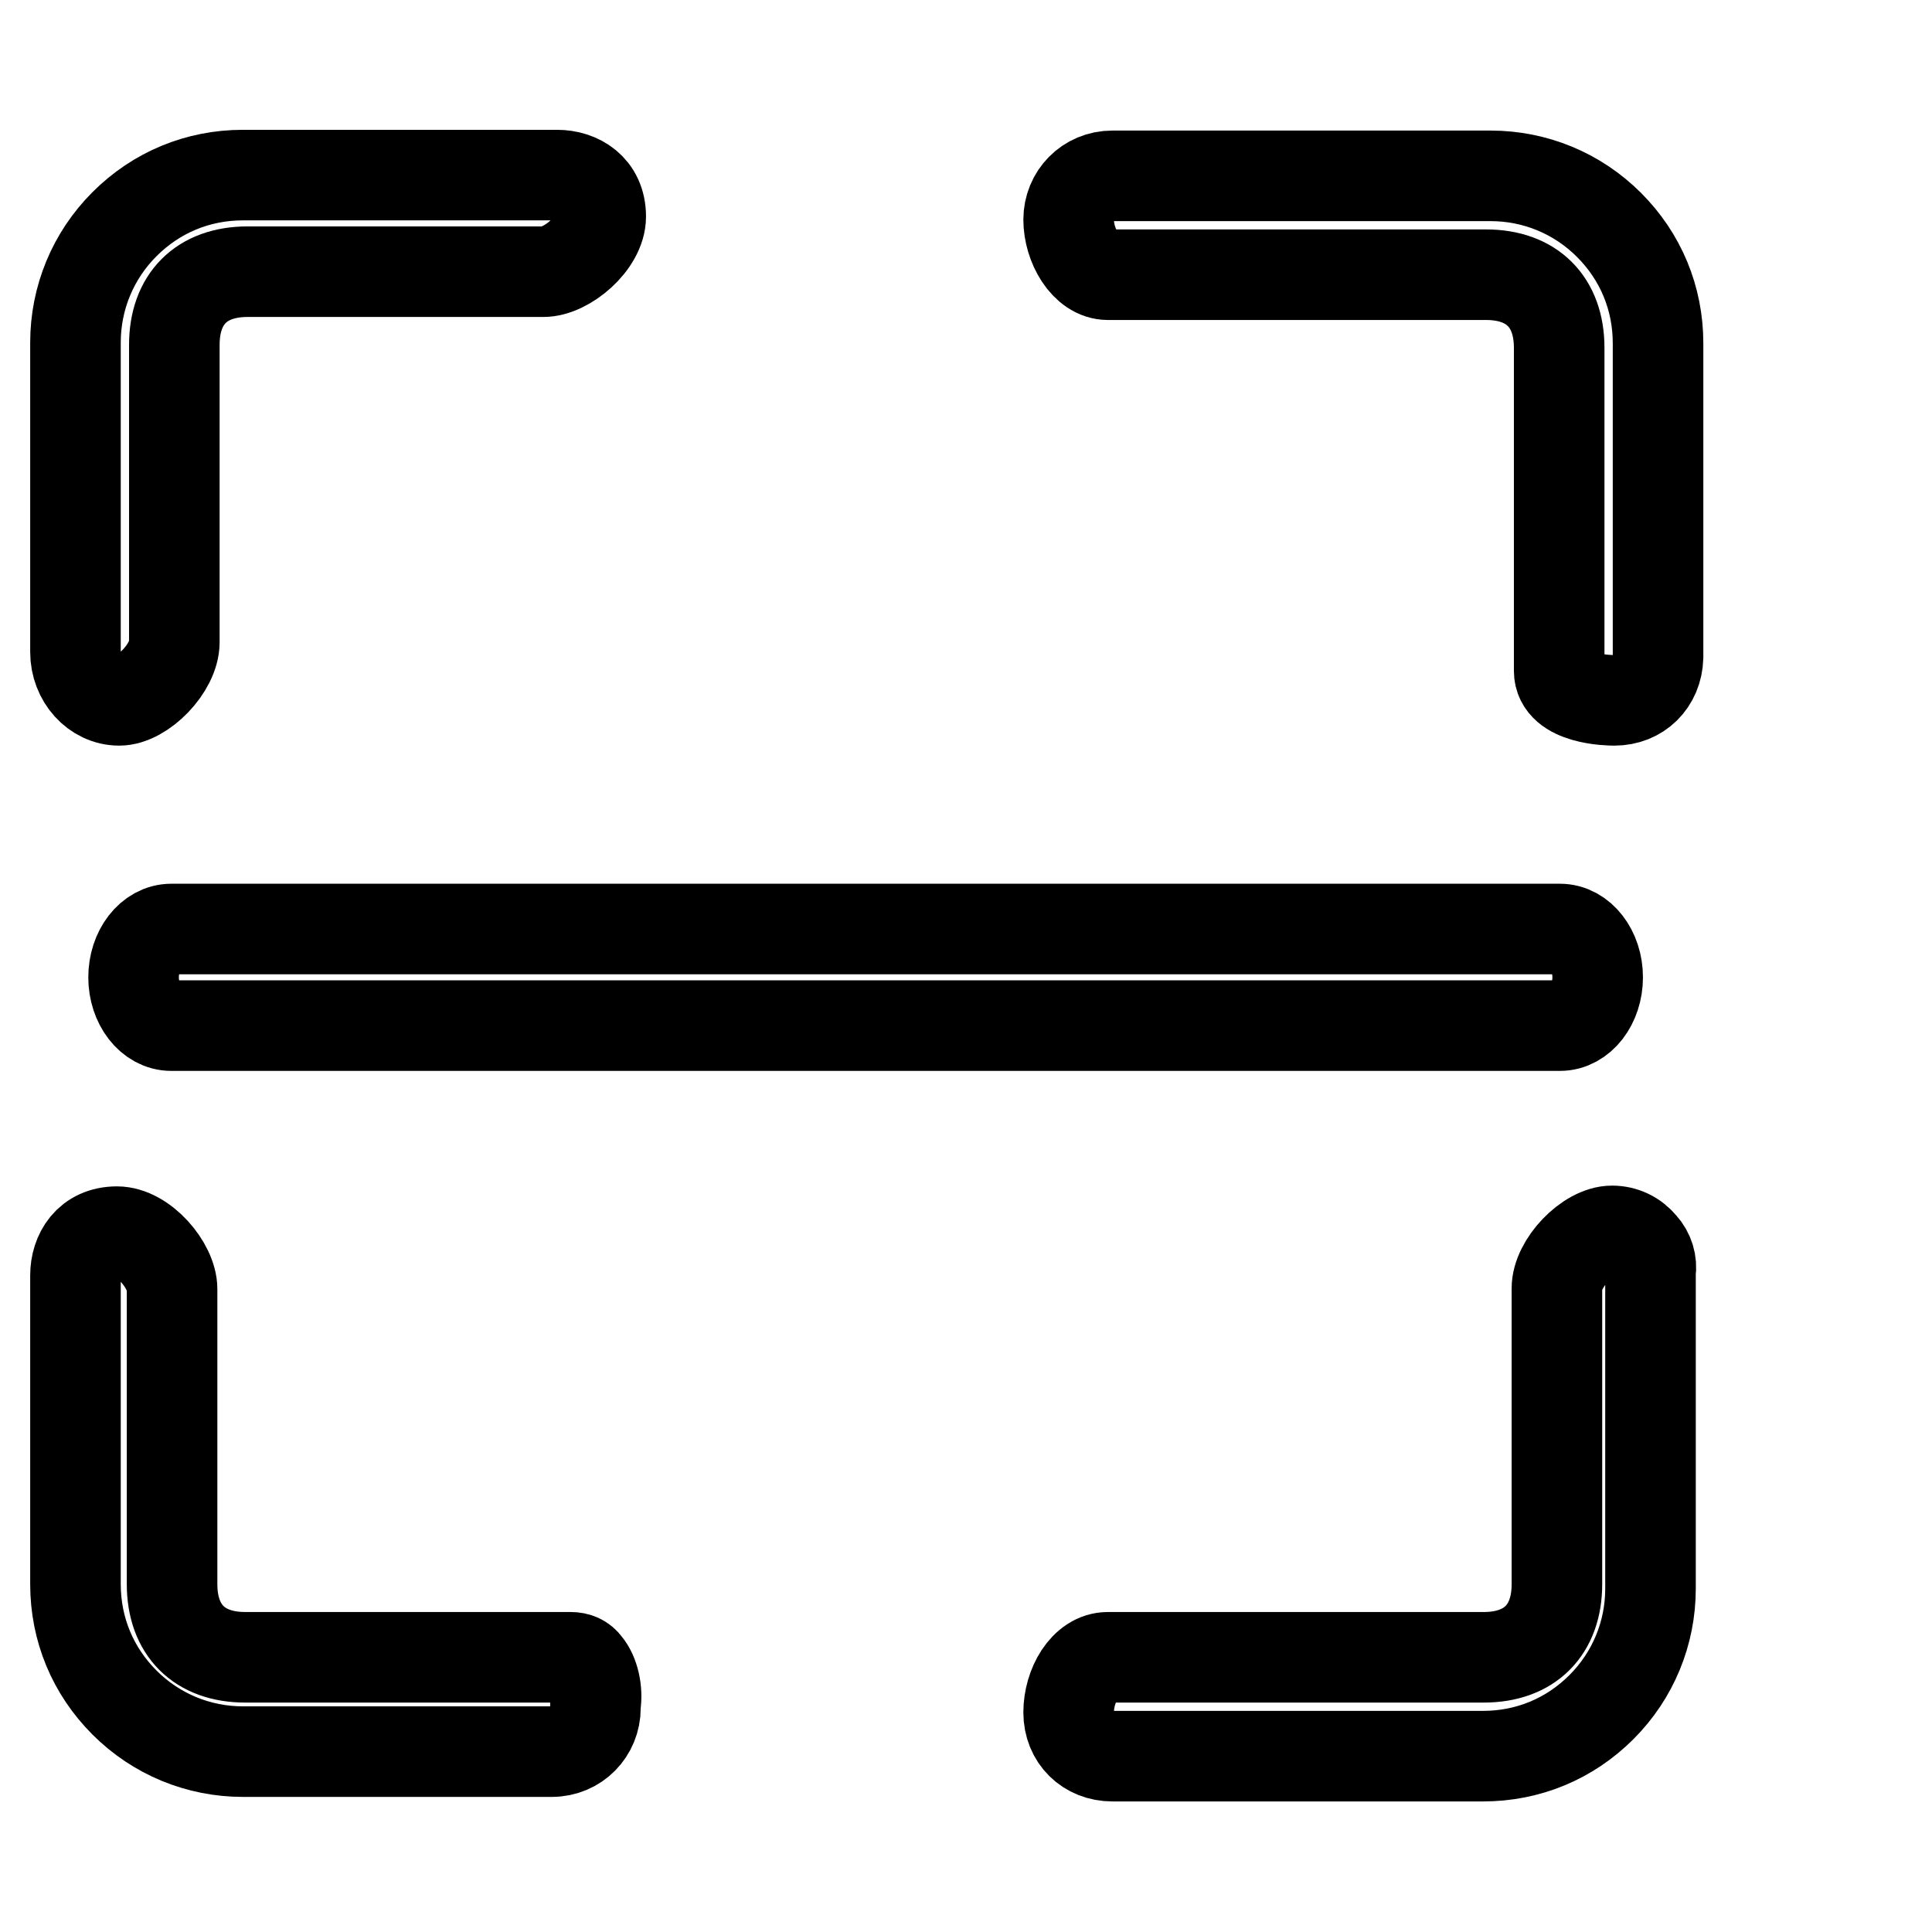
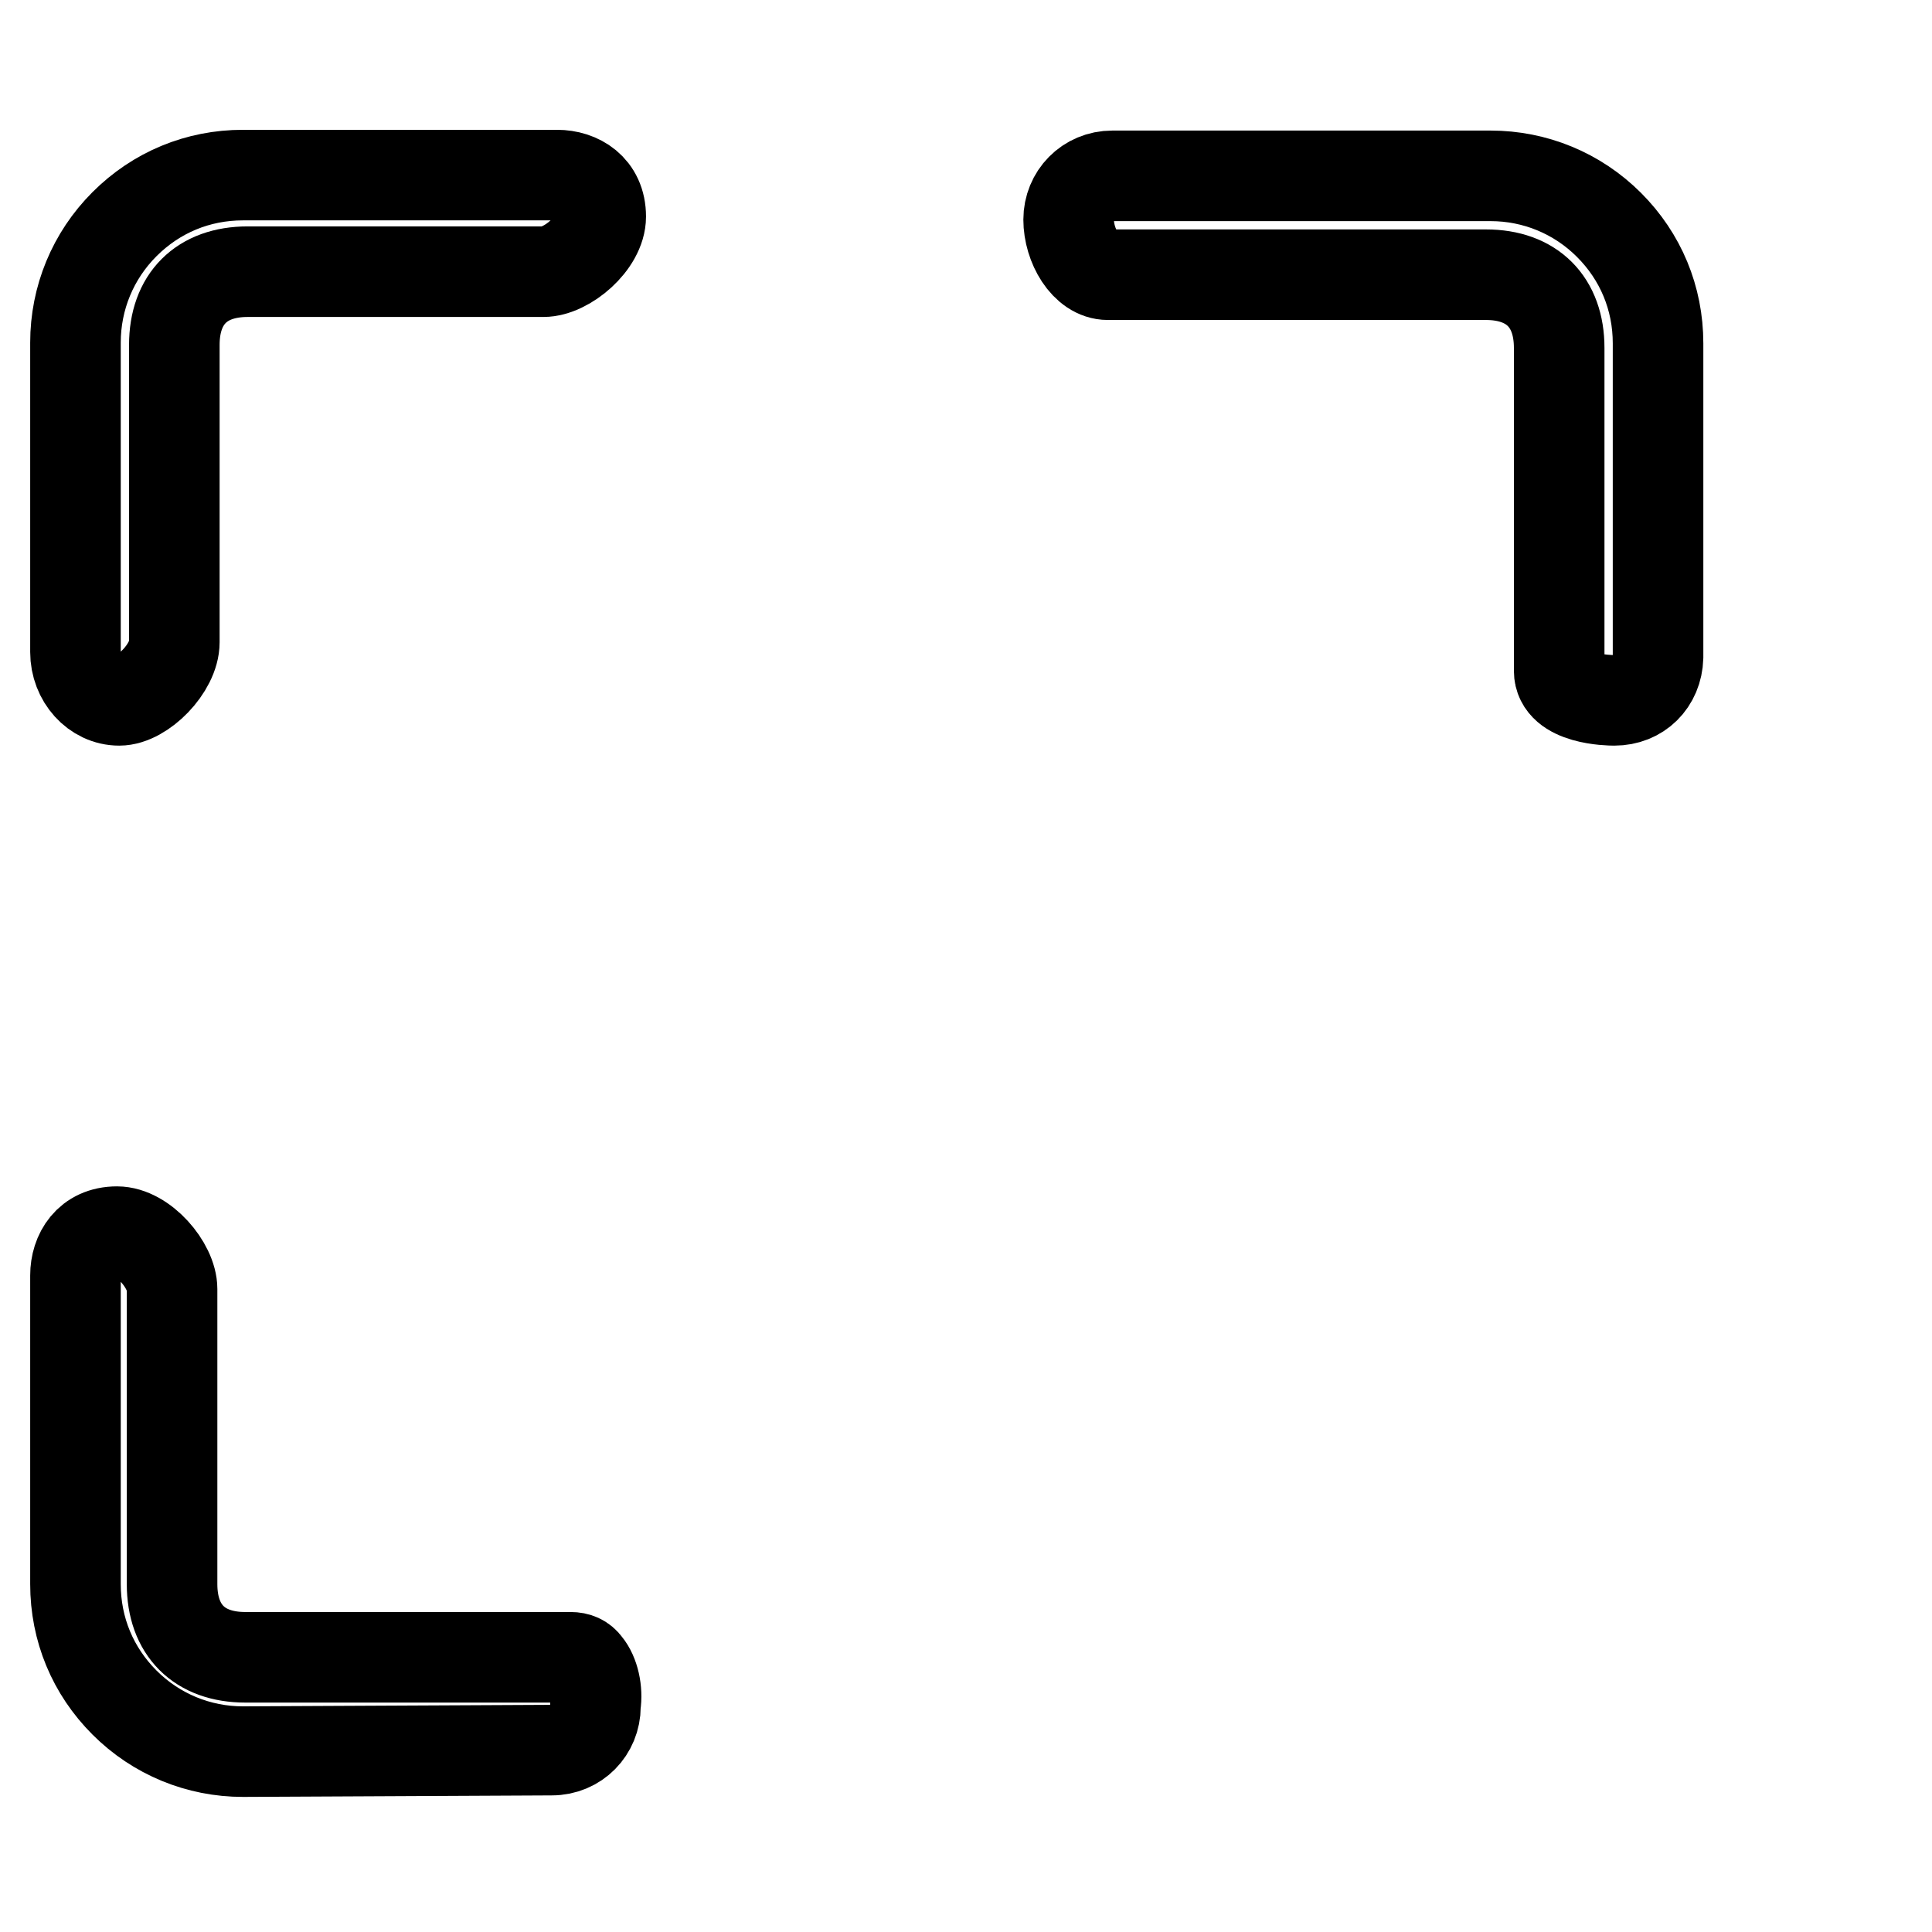
<svg xmlns="http://www.w3.org/2000/svg" version="1.1" x="0px" y="0px" viewBox="0 0 256 256" enable-background="new 0 0 256 256" xml:space="preserve">
  <g>
    <g>
      <path stroke-width="12" fill-opacity="0" stroke="#000000" d="M213.9,92.8c-0.7,0-7.3-0.1-7.3-3.9V46.1c0-6.1-3.6-9.7-9.7-9.7h-50.1c-3,0-5.2-3.9-5.2-7.3c0-3.2,2.5-5.8,5.8-5.8h50.1c5.9,0,11.5,2.3,15.7,6.5c4.2,4.2,6.5,9.7,6.5,15.7v41.6C219.6,90.4,217.2,92.8,213.9,92.8z" />
-       <path stroke-width="12" fill-opacity="0" stroke="#000000" d="M32.2,232.1c-5.9,0-11.5-2.3-15.7-6.5c-4.2-4.2-6.5-9.7-6.5-15.7V169c0-2.9,1.7-5.8,5.5-5.8c3.5,0,7.3,4.5,7.3,7.6v39.1c0,6.1,3.6,9.7,9.7,9.7h43.1c0.9,0,1.6,0.3,2.1,1c1,1.2,1.5,3.4,1.2,5.3l0,0.2v0.2c0,3.2-2.5,5.8-5.8,5.8L32.2,232.1L32.2,232.1z" />
+       <path stroke-width="12" fill-opacity="0" stroke="#000000" d="M32.2,232.1c-5.9,0-11.5-2.3-15.7-6.5c-4.2-4.2-6.5-9.7-6.5-15.7V169c0-2.9,1.7-5.8,5.5-5.8c3.5,0,7.3,4.5,7.3,7.6v39.1c0,6.1,3.6,9.7,9.7,9.7h43.1c0.9,0,1.6,0.3,2.1,1c1,1.2,1.5,3.4,1.2,5.3v0.2c0,3.2-2.5,5.8-5.8,5.8L32.2,232.1L32.2,232.1z" />
      <path stroke-width="12" fill-opacity="0" stroke="#000000" d="M15.8,92.8c-3.2,0-5.8-2.9-5.8-6.4v-41c0-5.9,2.3-11.5,6.5-15.7c4.2-4.2,9.7-6.5,15.7-6.5h41.6c2.9,0,5.8,1.7,5.8,5.5c0,3.5-4.5,7.3-7.6,7.3H32.8c-6.1,0-9.7,3.6-9.7,9.7v39.4C23.1,88.5,18.9,92.8,15.8,92.8z" />
-       <path stroke-width="12" fill-opacity="0" stroke="#000000" d="M147.4,232.7c-3.3,0-5.8-2.4-5.8-5.8c0-3.5,2.1-7.3,5.2-7.3h49.8c6.1,0,9.7-3.6,9.7-9.7v-39.2c0-3.3,4.1-7.6,7.3-7.6c1.6,0,3,0.7,4,1.9c0.9,1,1.3,2.3,1.1,3.6l0,0.2v41.7c0,5.9-2.3,11.5-6.5,15.7c-4.2,4.2-9.7,6.5-15.7,6.5L147.4,232.7L147.4,232.7z" />
-       <path stroke-width="12" fill-opacity="0" stroke="#000000" d="M22.7,135.9c-2.8,0-5-2.9-5-6.4c0-3.5,2.2-6.4,5-6.4h184c2.8,0,5,2.9,5,6.4c0,3.5-2.2,6.4-5,6.4H22.7z" />
      <path stroke-width="12" fill-opacity="0" stroke="#000000" d="M246,152.8" />
      <path stroke-width="12" fill-opacity="0" stroke="#000000" d="M246,152.8" />
    </g>
  </g>
</svg>